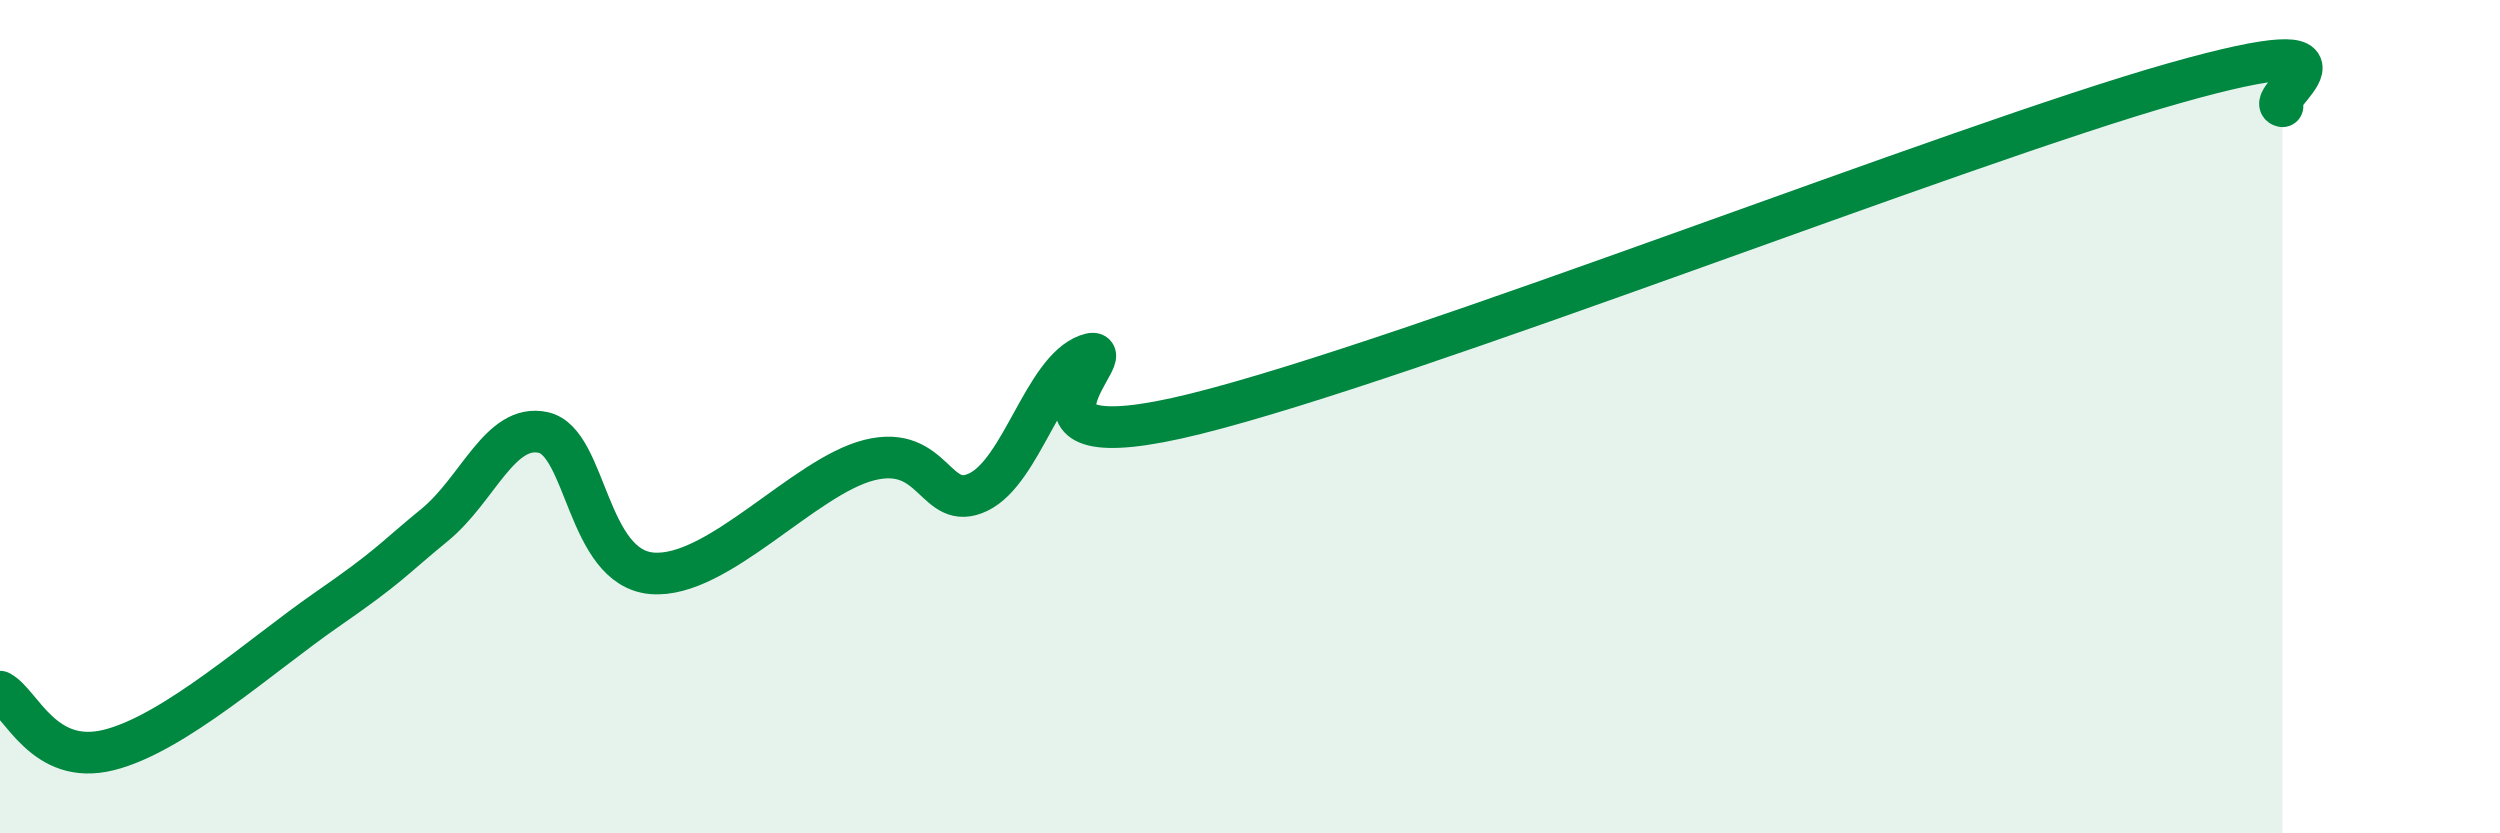
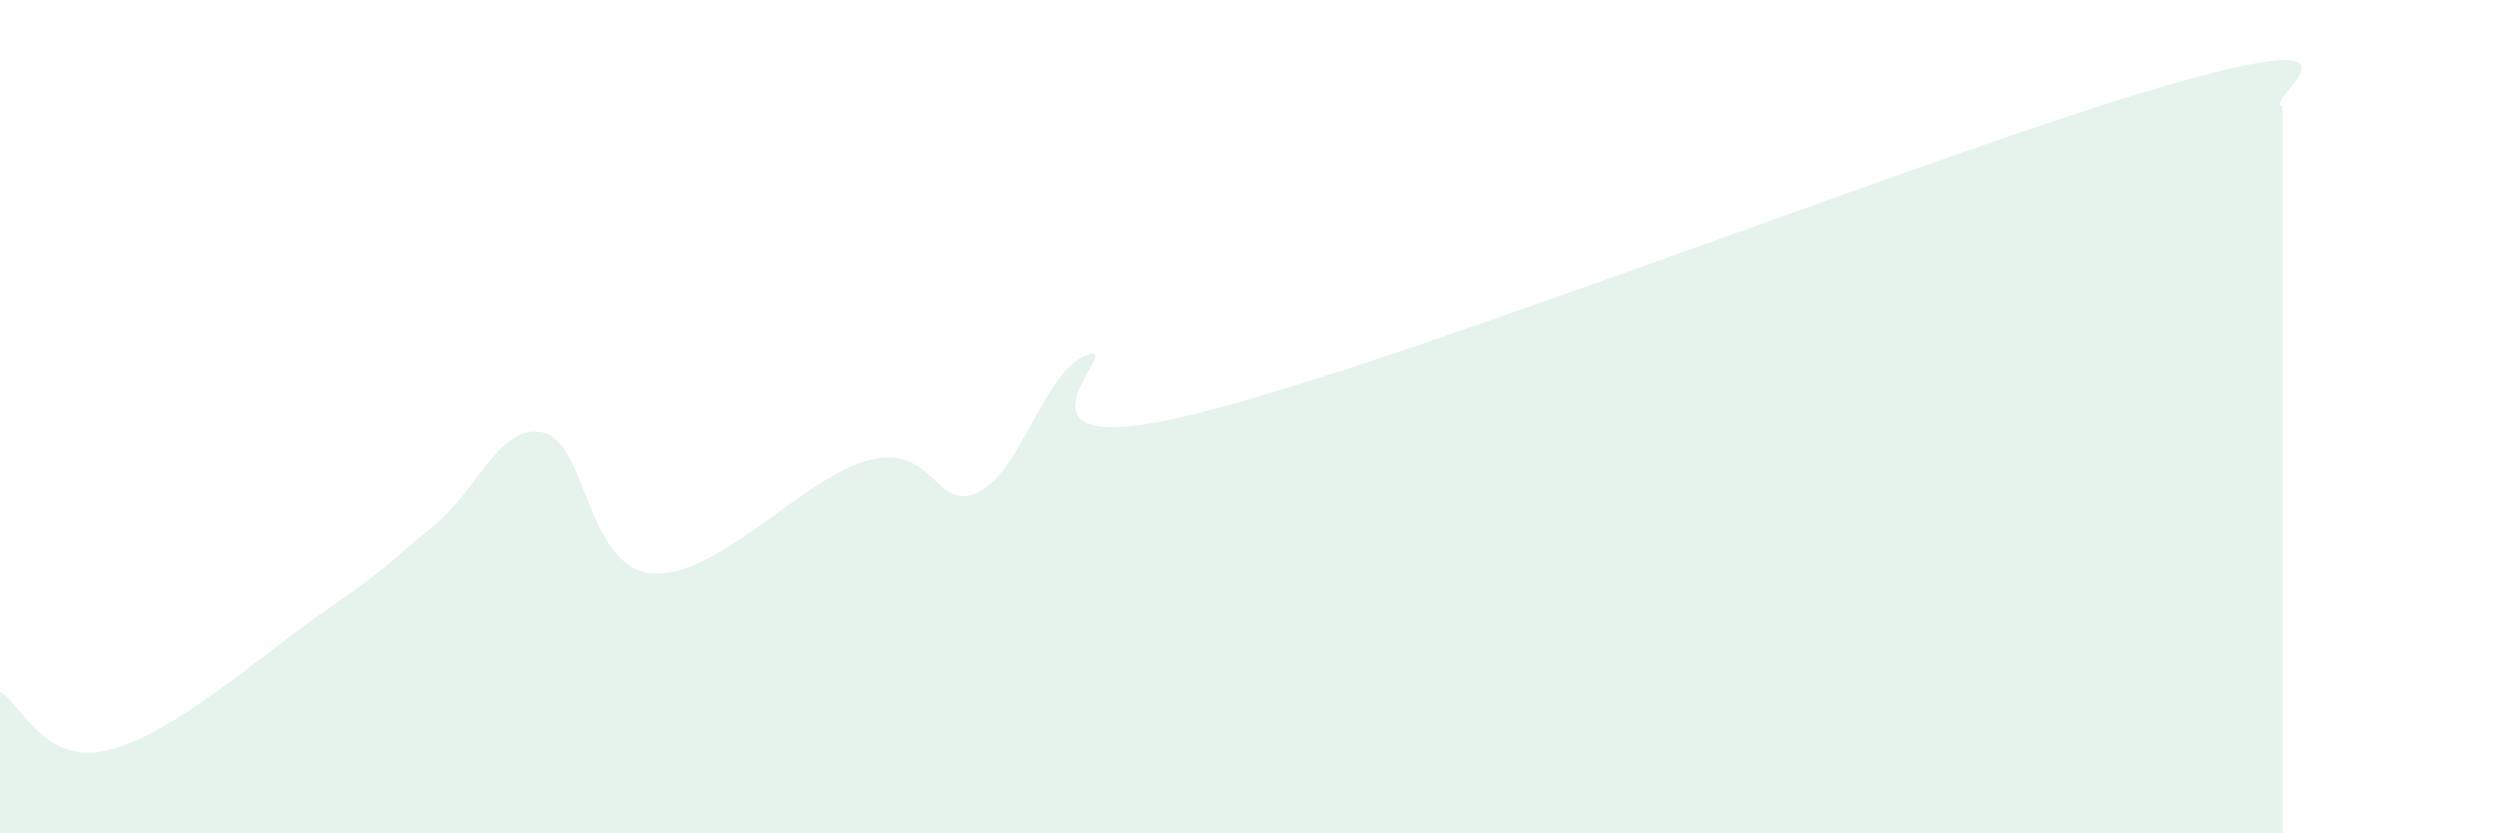
<svg xmlns="http://www.w3.org/2000/svg" width="60" height="20" viewBox="0 0 60 20">
  <path d="M 0,16.6 C 0.52,16.88 1.04,18.39 2.61,18 C 4.18,17.61 6.27,15.72 7.83,14.64 C 9.39,13.56 9.39,13.45 10.43,12.6 C 11.47,11.75 12,10.15 13.04,10.38 C 14.08,10.61 14.08,13.63 15.65,13.76 C 17.22,13.89 19.3,11.43 20.87,11.04 C 22.44,10.65 22.44,12.31 23.48,11.81 C 24.52,11.31 25.05,8.9 26.09,8.52 C 27.13,8.14 23.48,11.23 28.7,9.93 C 33.92,8.63 46.95,3.48 52.17,2 C 57.39,0.52 54.26,2.44 54.78,2.55L54.78 20L0 20Z" fill="#008740" opacity="0.1" stroke-linecap="round" stroke-linejoin="round" />
-   <path d="M 0,16.6 C 0.52,16.88 1.04,18.39 2.61,18 C 4.18,17.61 6.27,15.72 7.83,14.64 C 9.39,13.56 9.39,13.45 10.43,12.6 C 11.47,11.75 12,10.15 13.04,10.38 C 14.08,10.61 14.08,13.63 15.65,13.76 C 17.22,13.89 19.3,11.43 20.87,11.04 C 22.44,10.65 22.44,12.31 23.48,11.81 C 24.52,11.31 25.05,8.9 26.09,8.52 C 27.13,8.14 23.48,11.23 28.7,9.93 C 33.92,8.63 46.95,3.48 52.17,2 C 57.39,0.52 54.26,2.44 54.78,2.55" stroke="#008740" stroke-width="1" fill="none" stroke-linecap="round" stroke-linejoin="round" />
</svg>